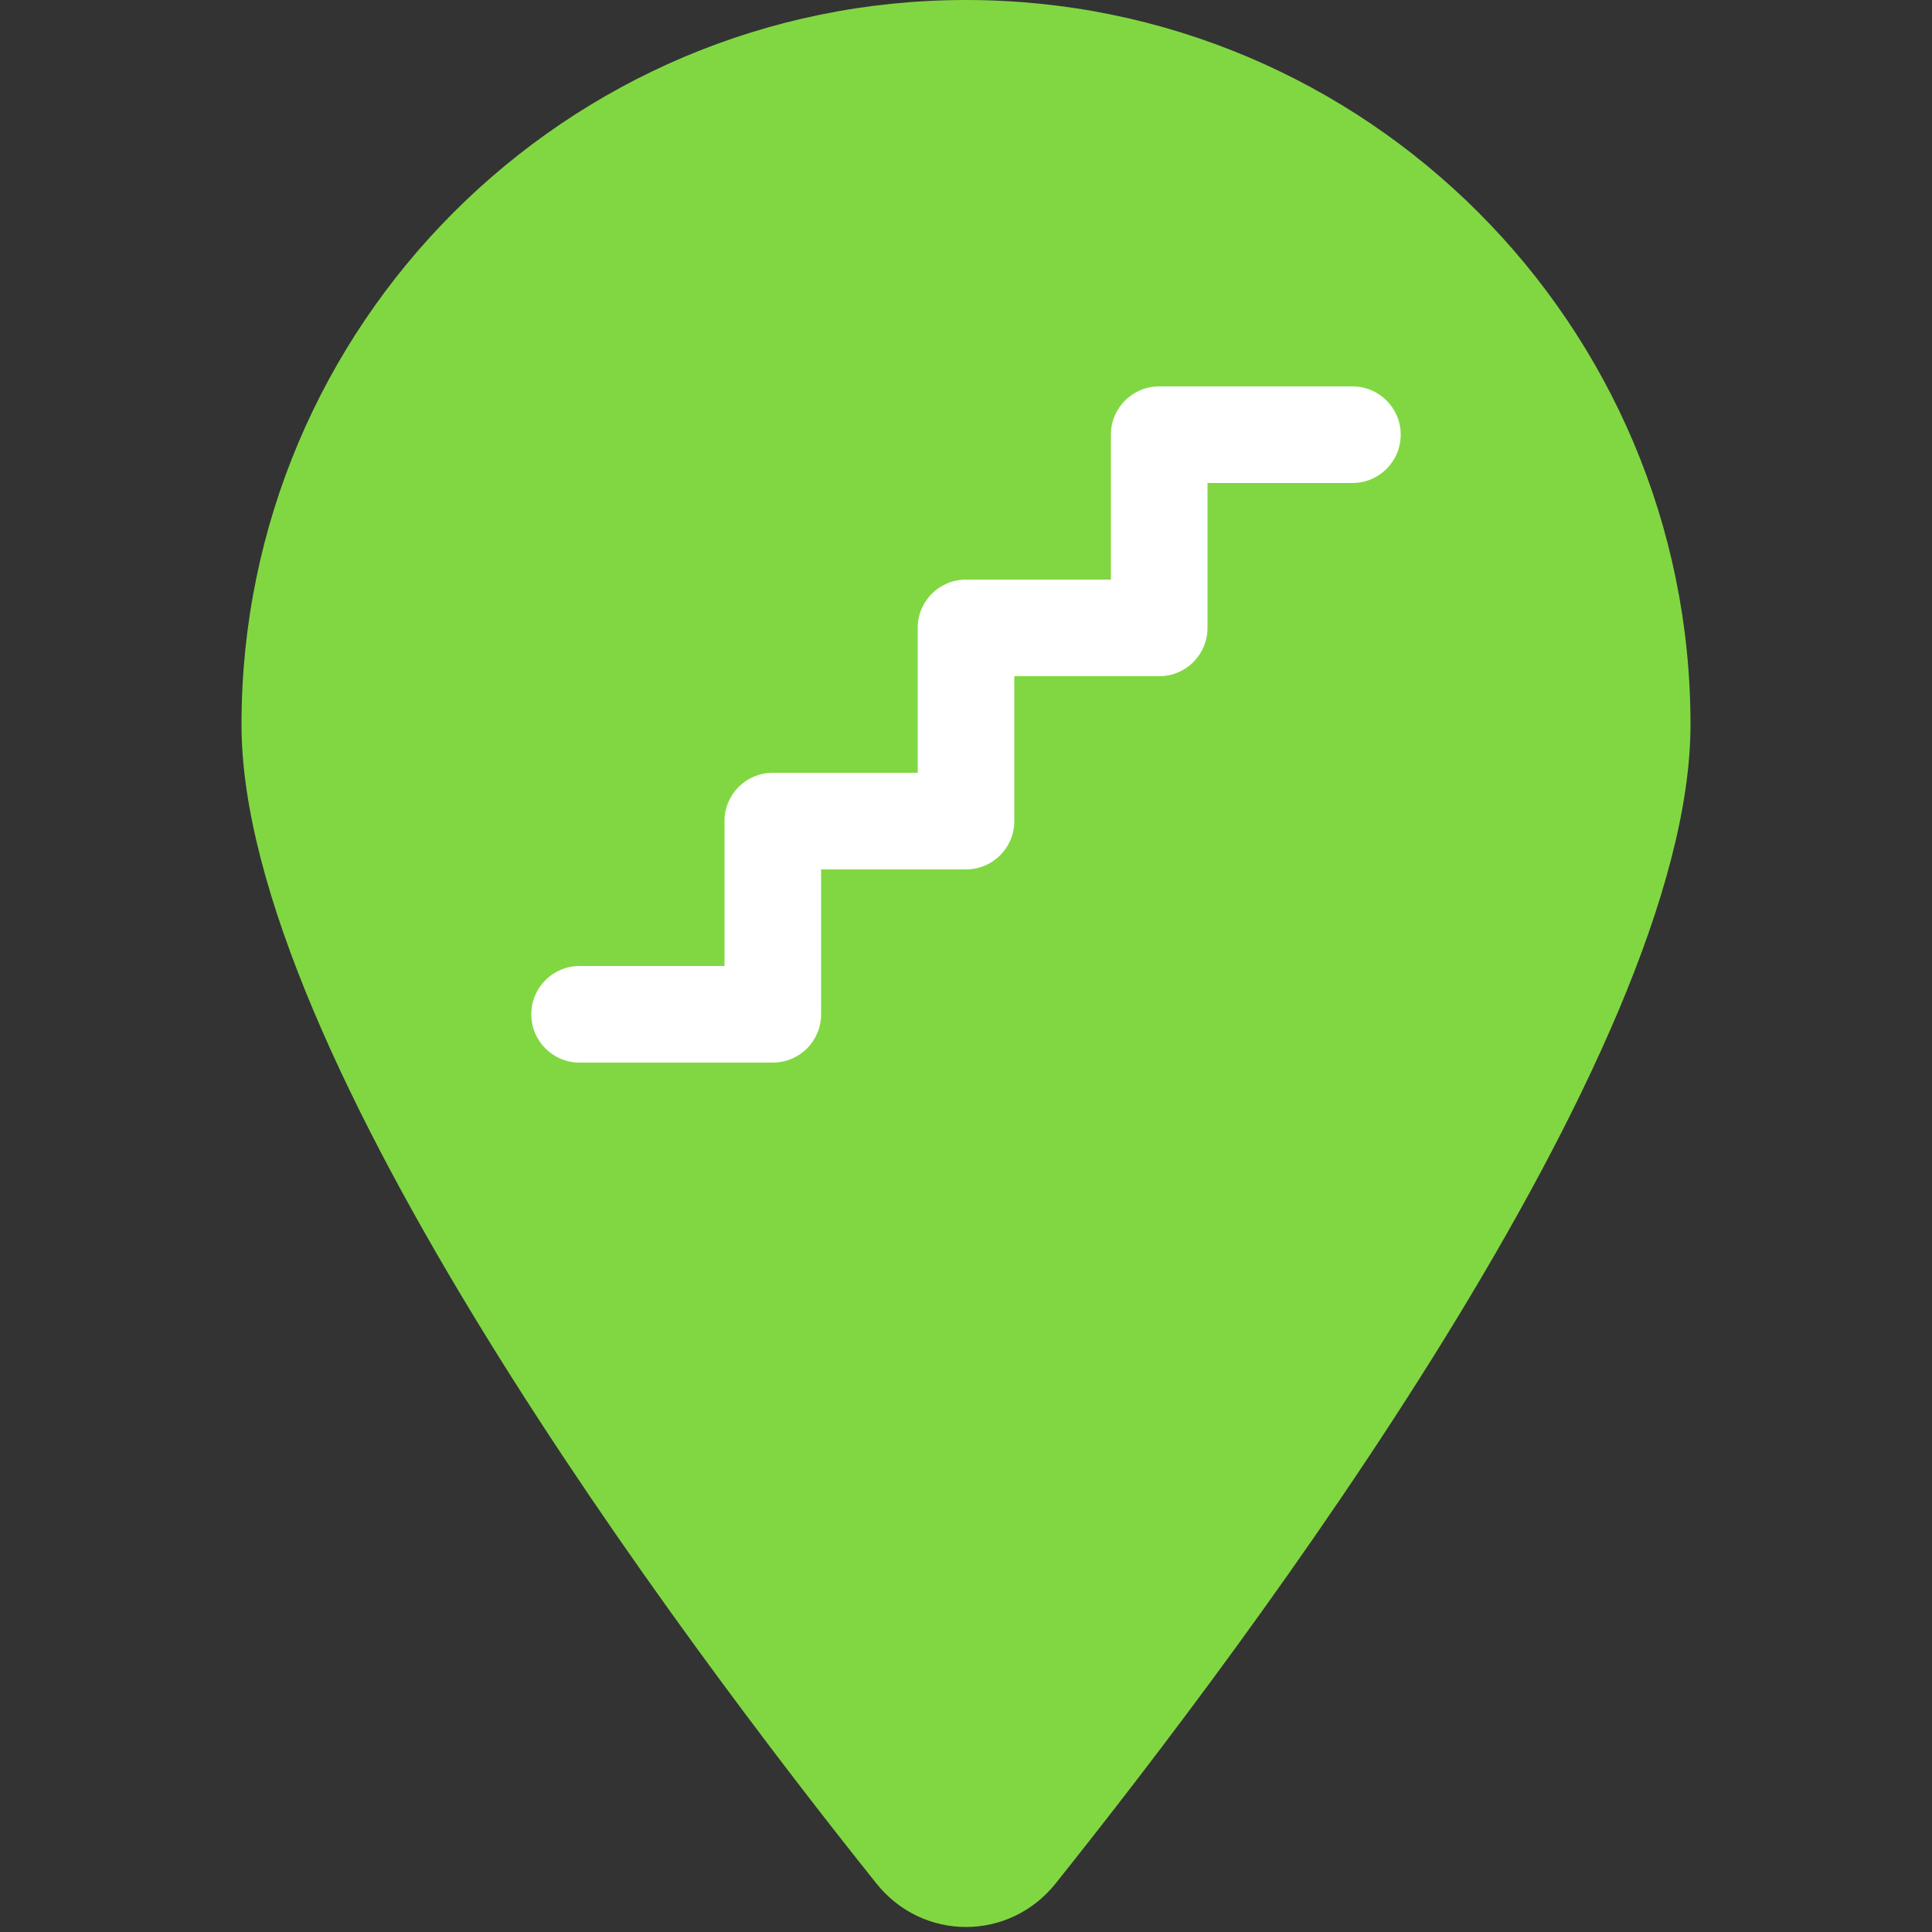
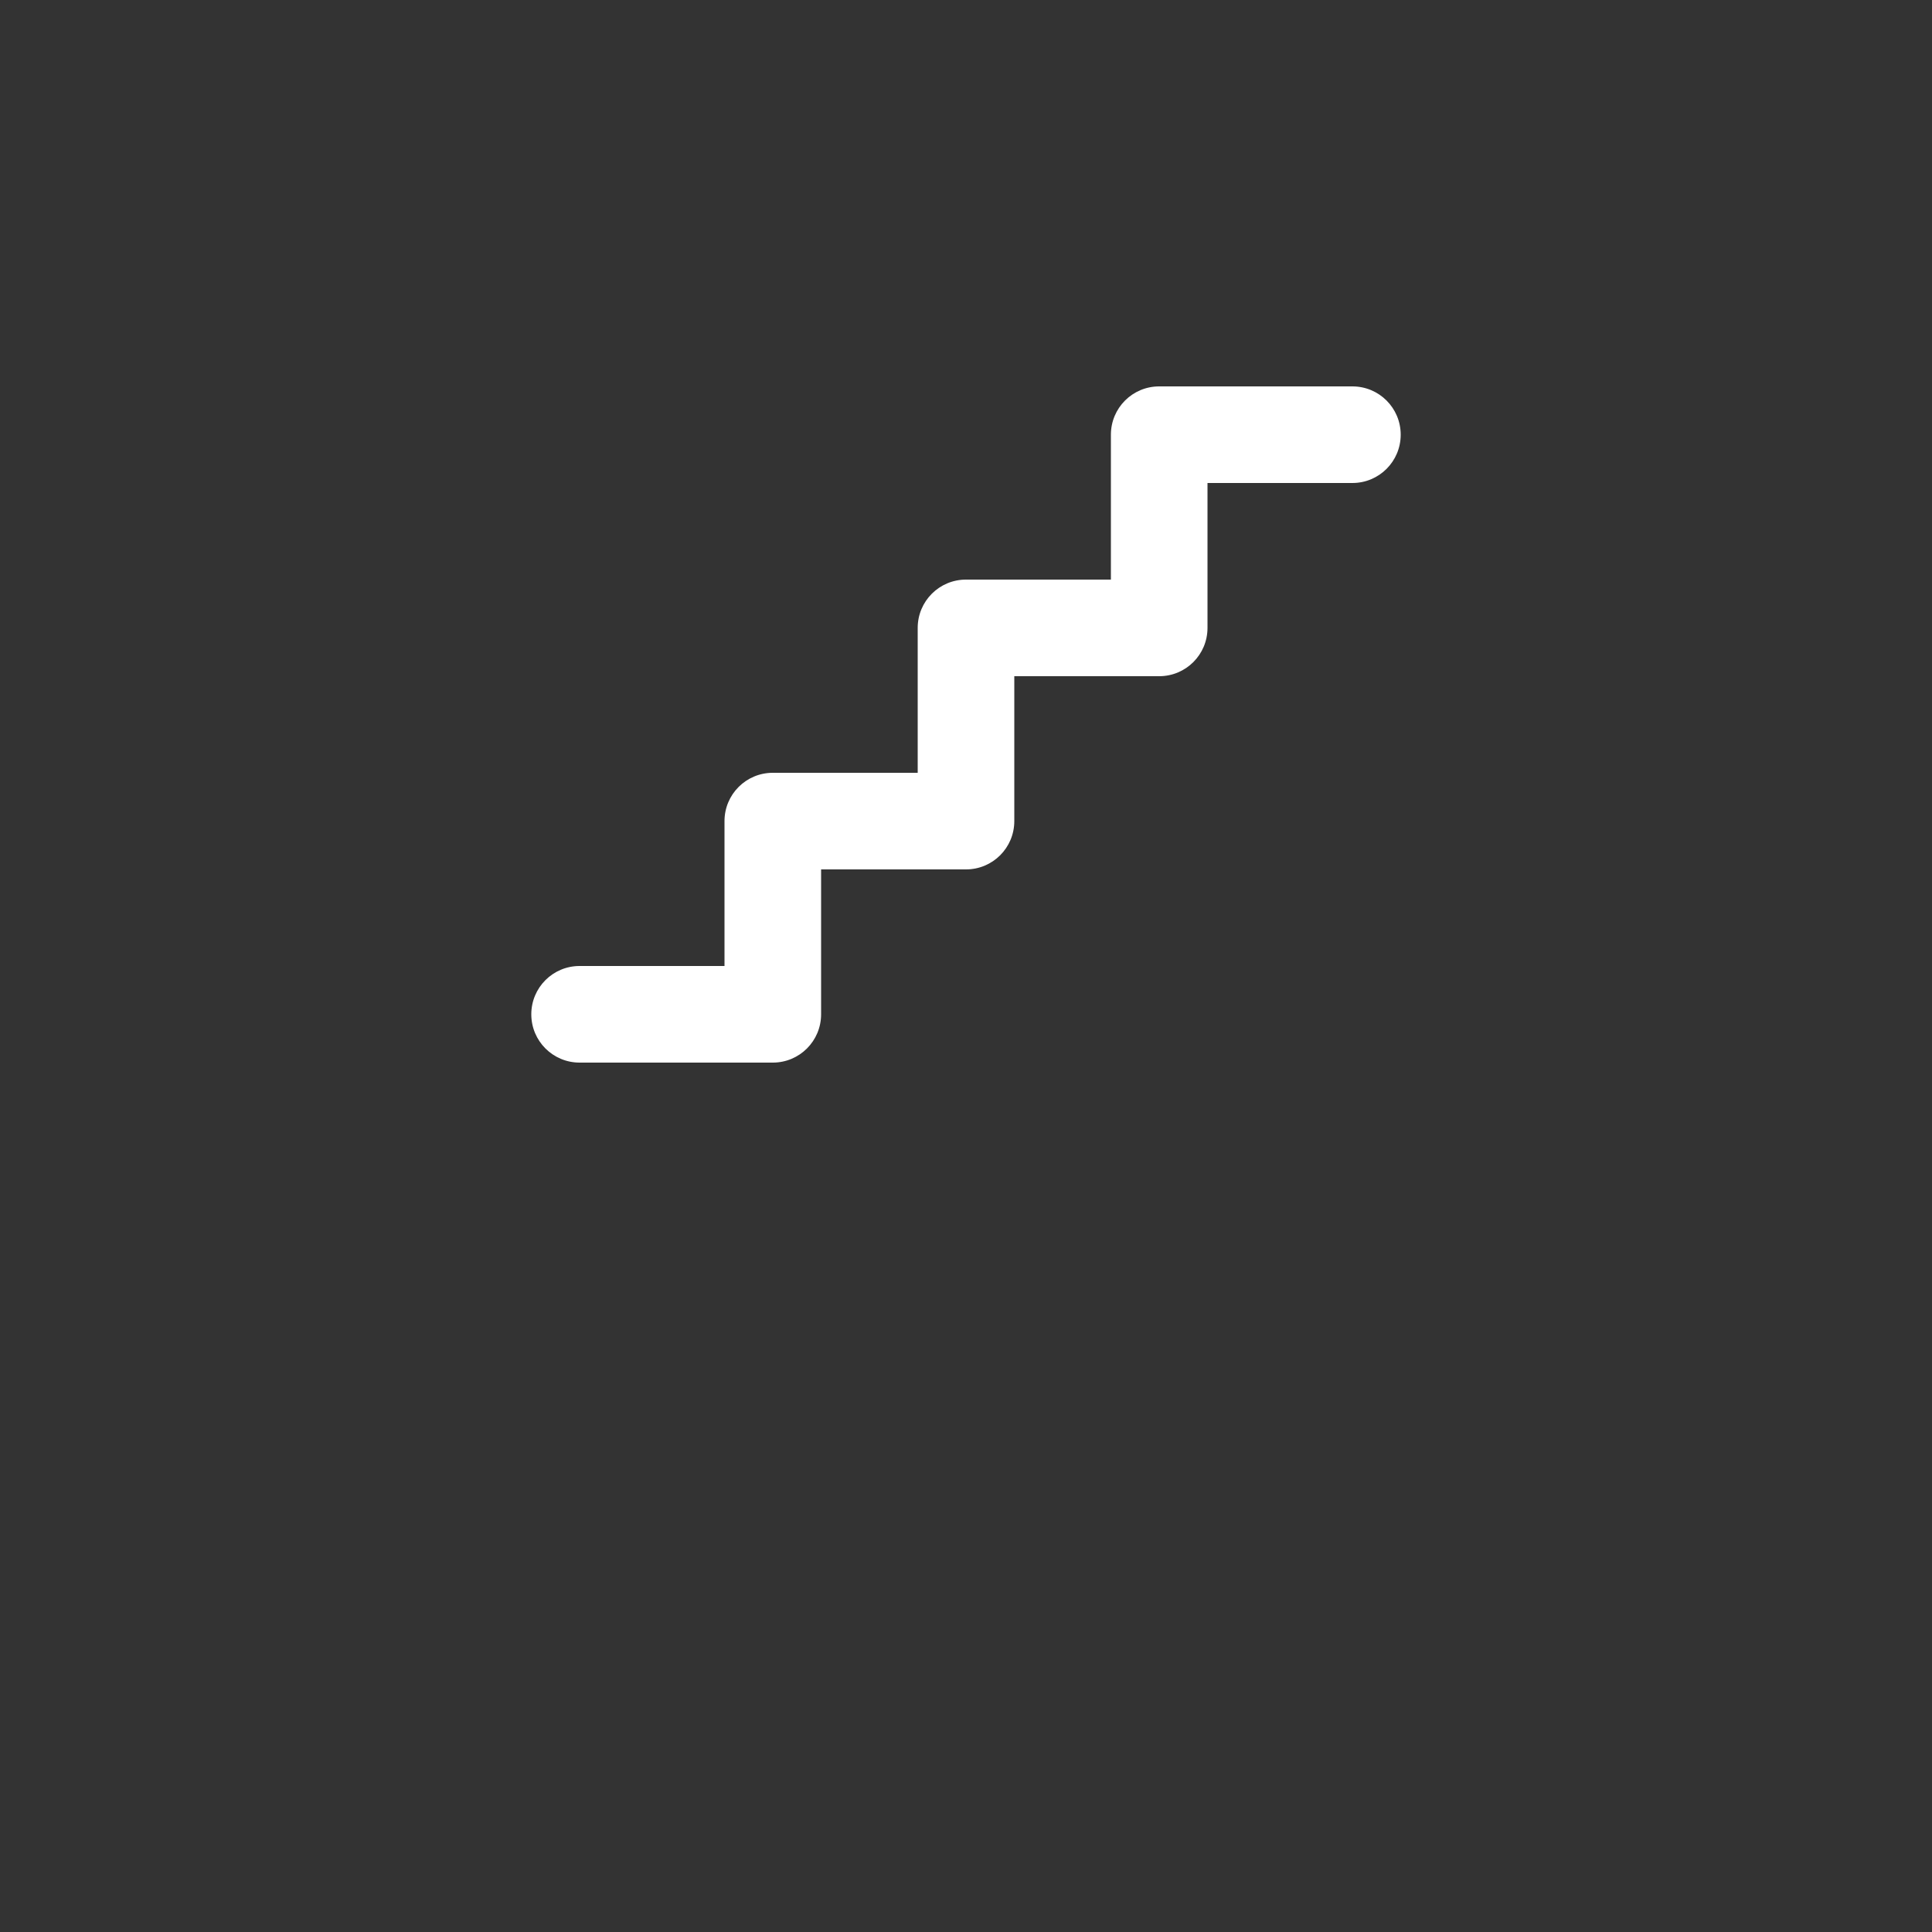
<svg xmlns="http://www.w3.org/2000/svg" height="40" width="40">
  <rect width="100%" height="100%" fill="#333333" stroke="none" />
  <svg fill="#81d742">
    <svg viewBox="0 0 384 512">
-       <path d="m384 192c0 87.4-117 243-168.3 307.2-12.3 15.3-35.1 15.3-47.4 0-51.3-64.2-168.3-219.8-168.3-307.2 0-106 86-192 192-192s192 86 192 192z" />
-     </svg>
+       </svg>
  </svg>
  <svg fill="#fff" height="40%" x="0%" y="17.5%">
    <svg viewBox="0 0 576 512">
      <path d="m384 64c0-17.7 14.3-32 32-32h128c17.7 0 32 14.3 32 32s-14.3 32-32 32h-96v96c0 17.7-14.3 32-32 32h-96v96c0 17.7-14.3 32-32 32h-96v96c0 17.7-14.3 32-32 32h-128c-17.7 0-32-14.3-32-32s14.3-32 32-32h96v-96c0-17.7 14.3-32 32-32h96v-96c0-17.7 14.3-32 32-32h96z" />
    </svg>
  </svg>
</svg>